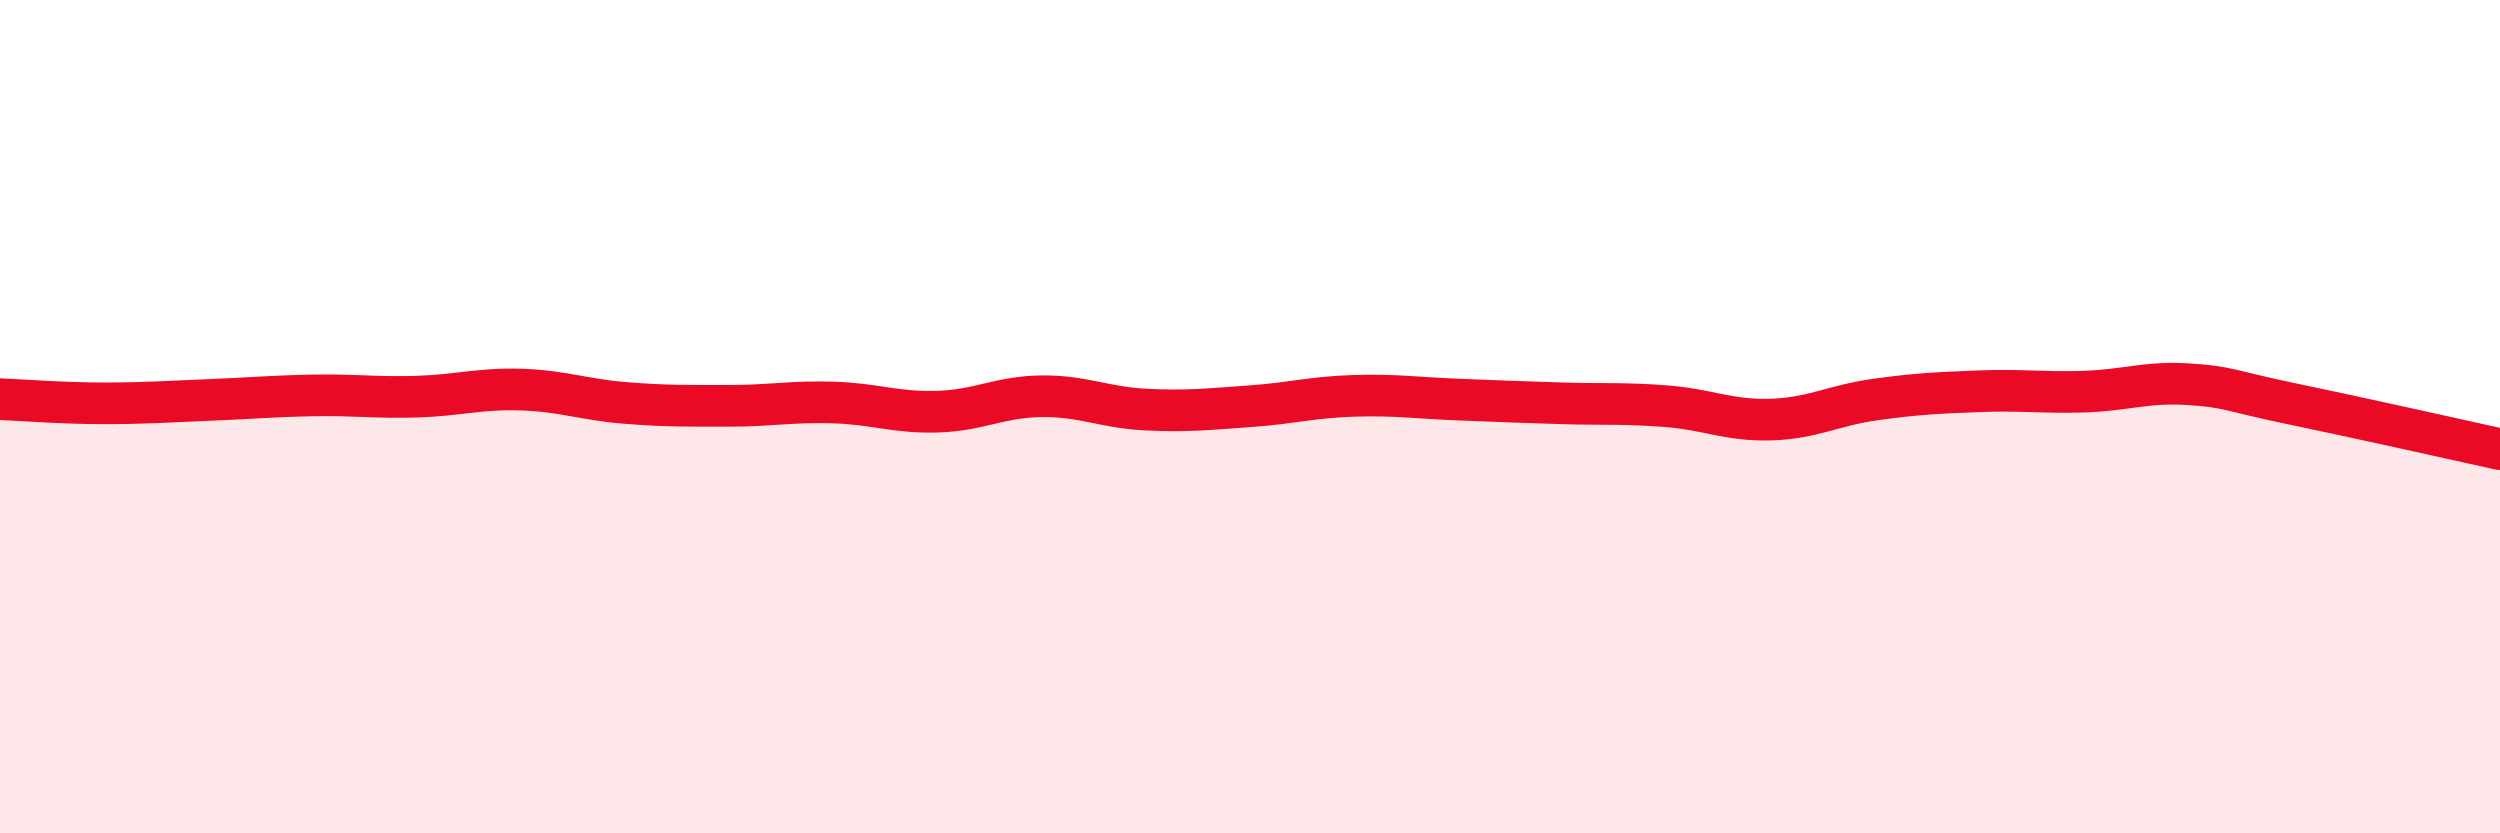
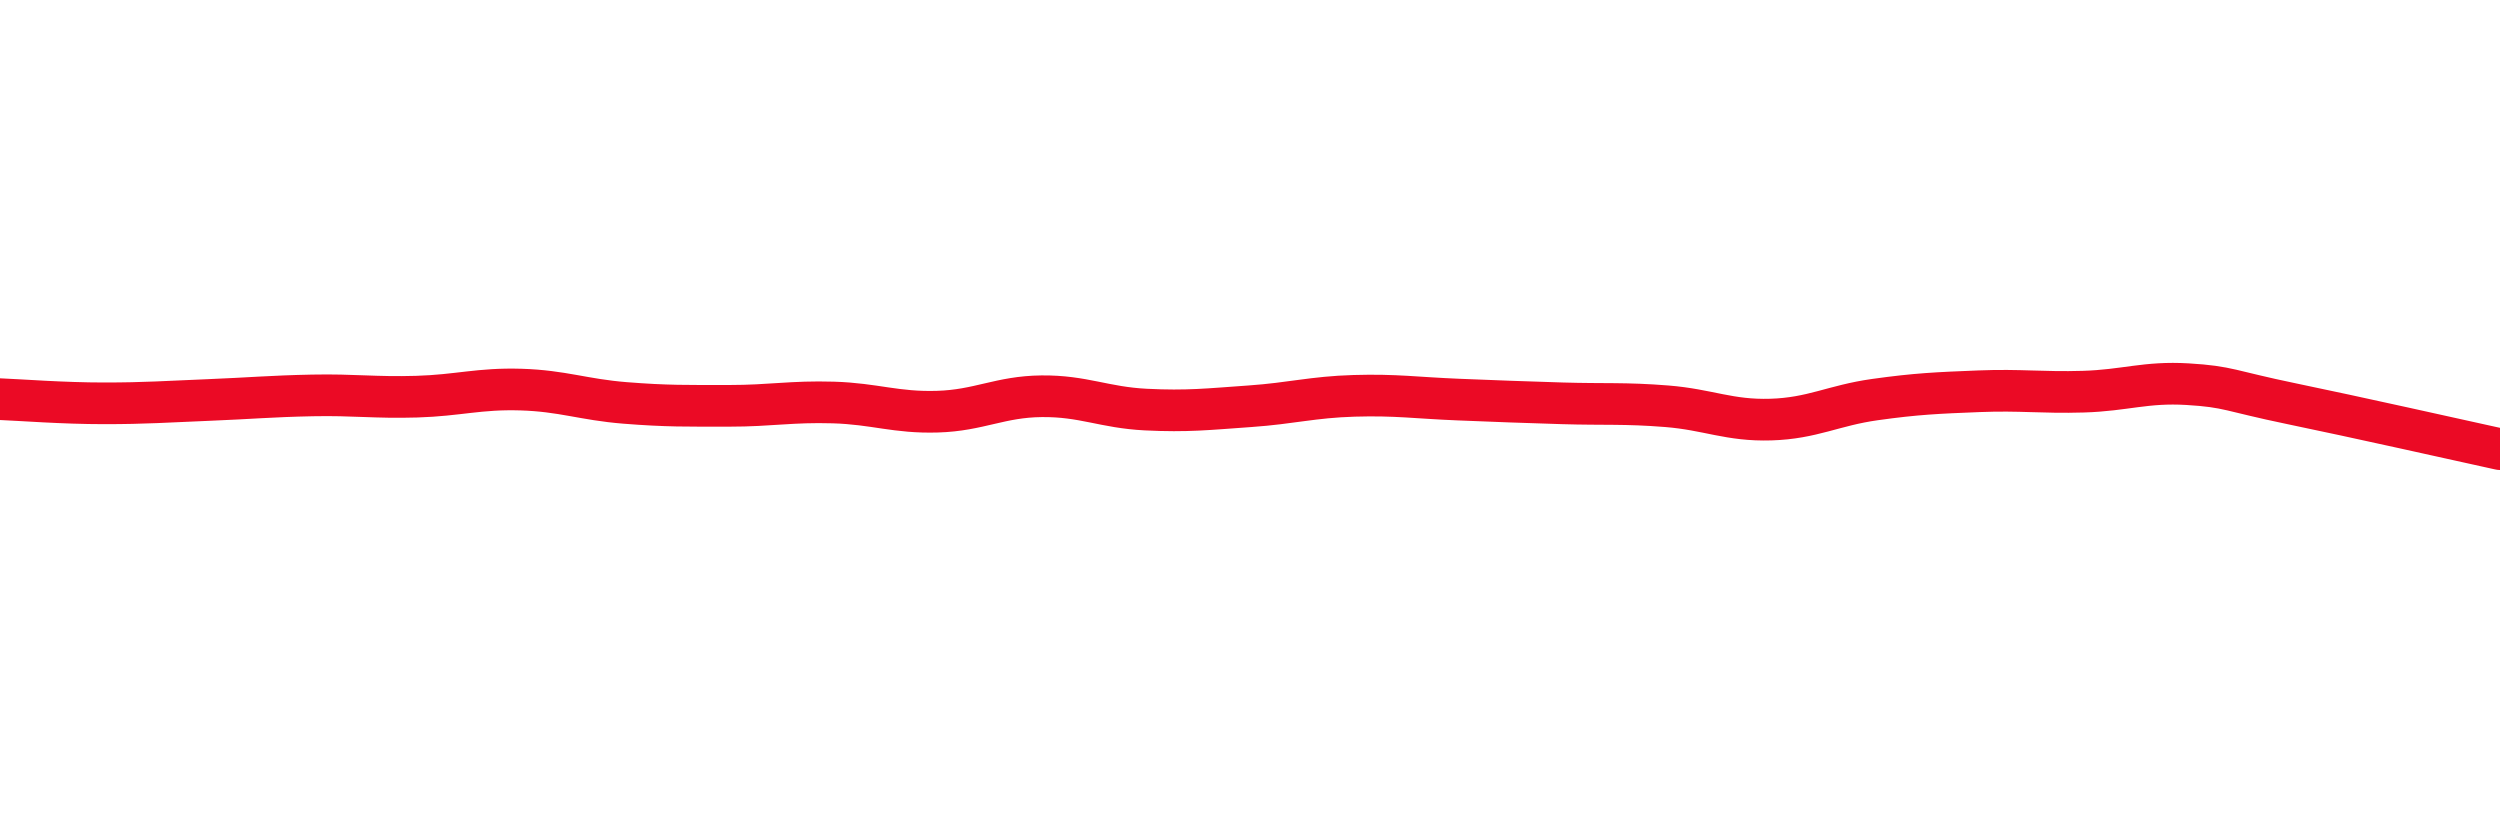
<svg xmlns="http://www.w3.org/2000/svg" width="60" height="20" viewBox="0 0 60 20">
-   <path d="M 0,9.58 C 0.5,9.6 1.5,9.68 2.5,9.68 C 3.5,9.68 4,9.64 5,9.6 C 6,9.56 6.5,9.51 7.5,9.49 C 8.5,9.47 9,9.55 10,9.52 C 11,9.49 11.5,9.32 12.5,9.35 C 13.5,9.38 14,9.59 15,9.67 C 16,9.75 16.5,9.74 17.5,9.74 C 18.5,9.74 19,9.63 20,9.66 C 21,9.69 21.5,9.91 22.5,9.88 C 23.5,9.85 24,9.52 25,9.51 C 26,9.5 26.5,9.78 27.5,9.83 C 28.5,9.88 29,9.82 30,9.75 C 31,9.68 31.5,9.53 32.5,9.5 C 33.5,9.47 34,9.55 35,9.59 C 36,9.63 36.5,9.65 37.5,9.68 C 38.5,9.71 39,9.67 40,9.75 C 41,9.83 41.5,10.1 42.5,10.07 C 43.5,10.04 44,9.73 45,9.59 C 46,9.45 46.5,9.43 47.5,9.39 C 48.5,9.35 49,9.43 50,9.4 C 51,9.37 51.5,9.16 52.5,9.22 C 53.5,9.28 53.5,9.38 55,9.69 C 56.5,10 59,10.56 60,10.78L60 20L0 20Z" fill="#EB0A25" opacity="0.1" stroke-linecap="round" stroke-linejoin="round" />
  <path d="M 0,9.58 C 0.5,9.6 1.5,9.68 2.5,9.68 C 3.5,9.68 4,9.64 5,9.6 C 6,9.56 6.5,9.51 7.5,9.49 C 8.5,9.47 9,9.55 10,9.52 C 11,9.49 11.5,9.32 12.5,9.35 C 13.5,9.38 14,9.59 15,9.67 C 16,9.75 16.5,9.74 17.5,9.74 C 18.5,9.74 19,9.63 20,9.66 C 21,9.69 21.5,9.91 22.5,9.88 C 23.5,9.85 24,9.52 25,9.51 C 26,9.5 26.5,9.78 27.5,9.83 C 28.5,9.88 29,9.82 30,9.75 C 31,9.68 31.5,9.53 32.5,9.5 C 33.5,9.47 34,9.55 35,9.59 C 36,9.63 36.5,9.65 37.5,9.68 C 38.5,9.71 39,9.67 40,9.75 C 41,9.83 41.5,10.1 42.5,10.07 C 43.5,10.04 44,9.73 45,9.59 C 46,9.45 46.5,9.43 47.5,9.39 C 48.5,9.35 49,9.43 50,9.4 C 51,9.37 51.5,9.16 52.5,9.22 C 53.5,9.28 53.5,9.38 55,9.69 C 56.5,10 59,10.56 60,10.78" stroke="#EB0A25" stroke-width="1" fill="none" stroke-linecap="round" stroke-linejoin="round" />
</svg>